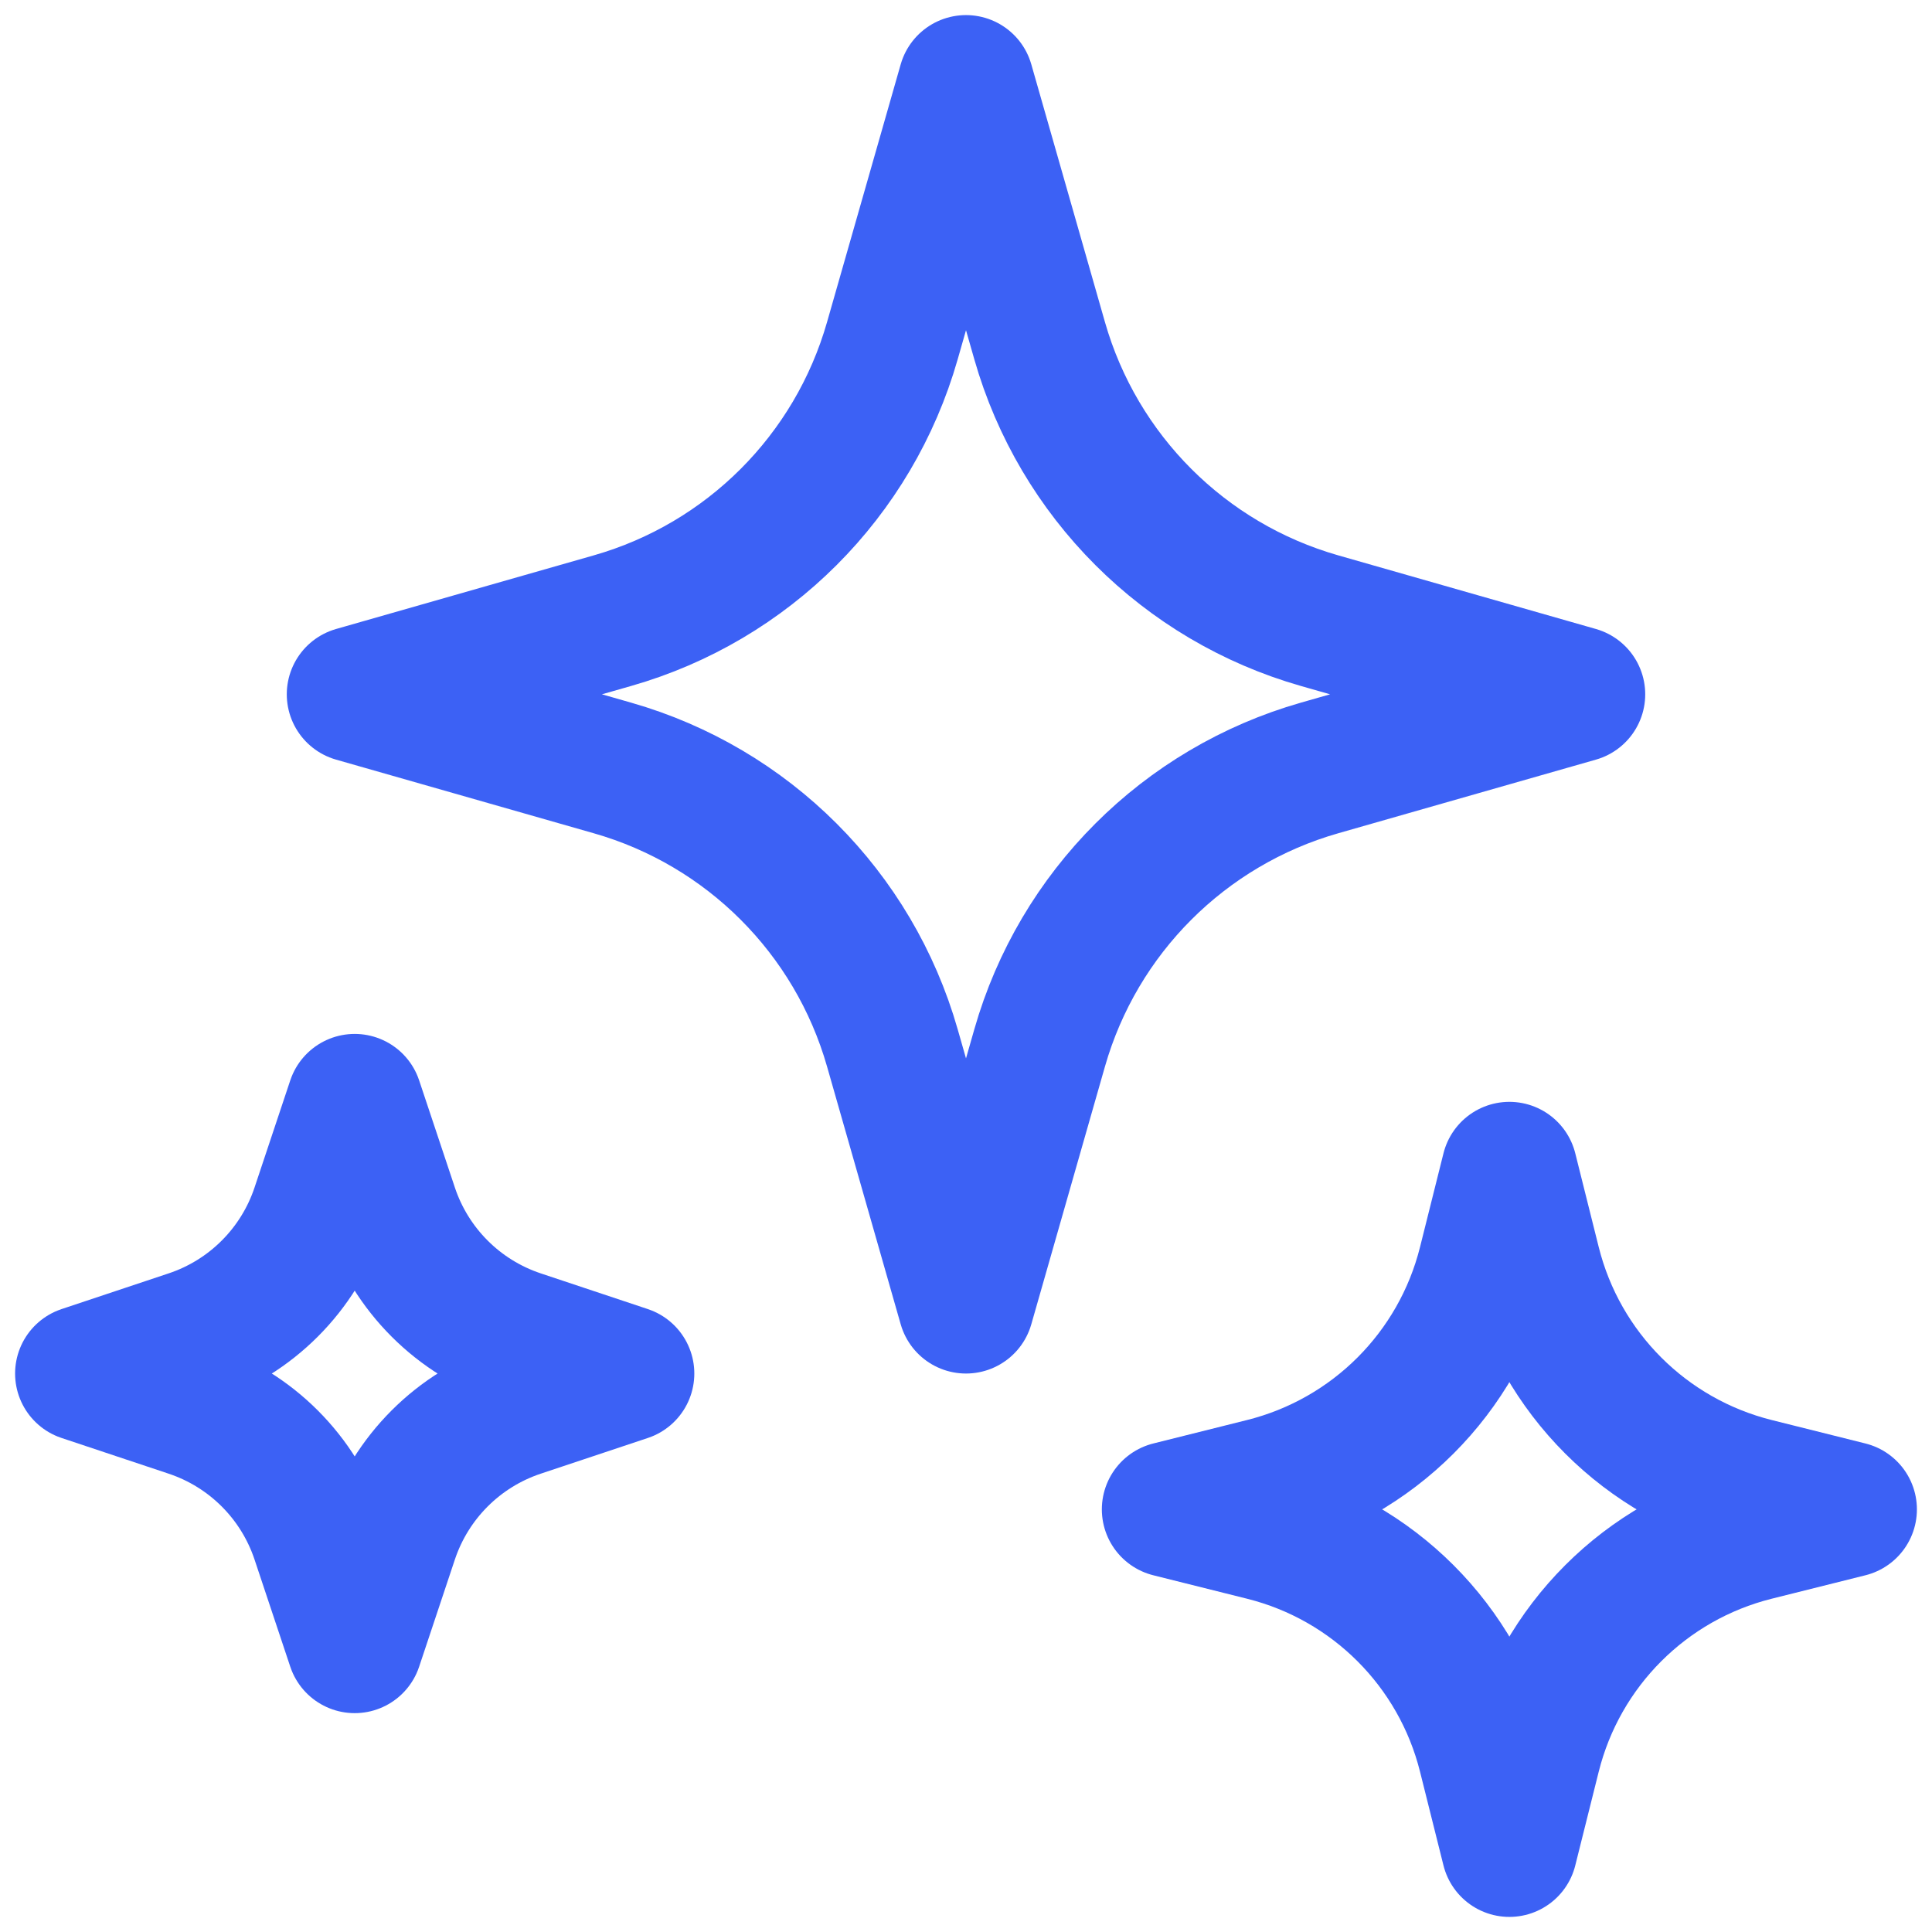
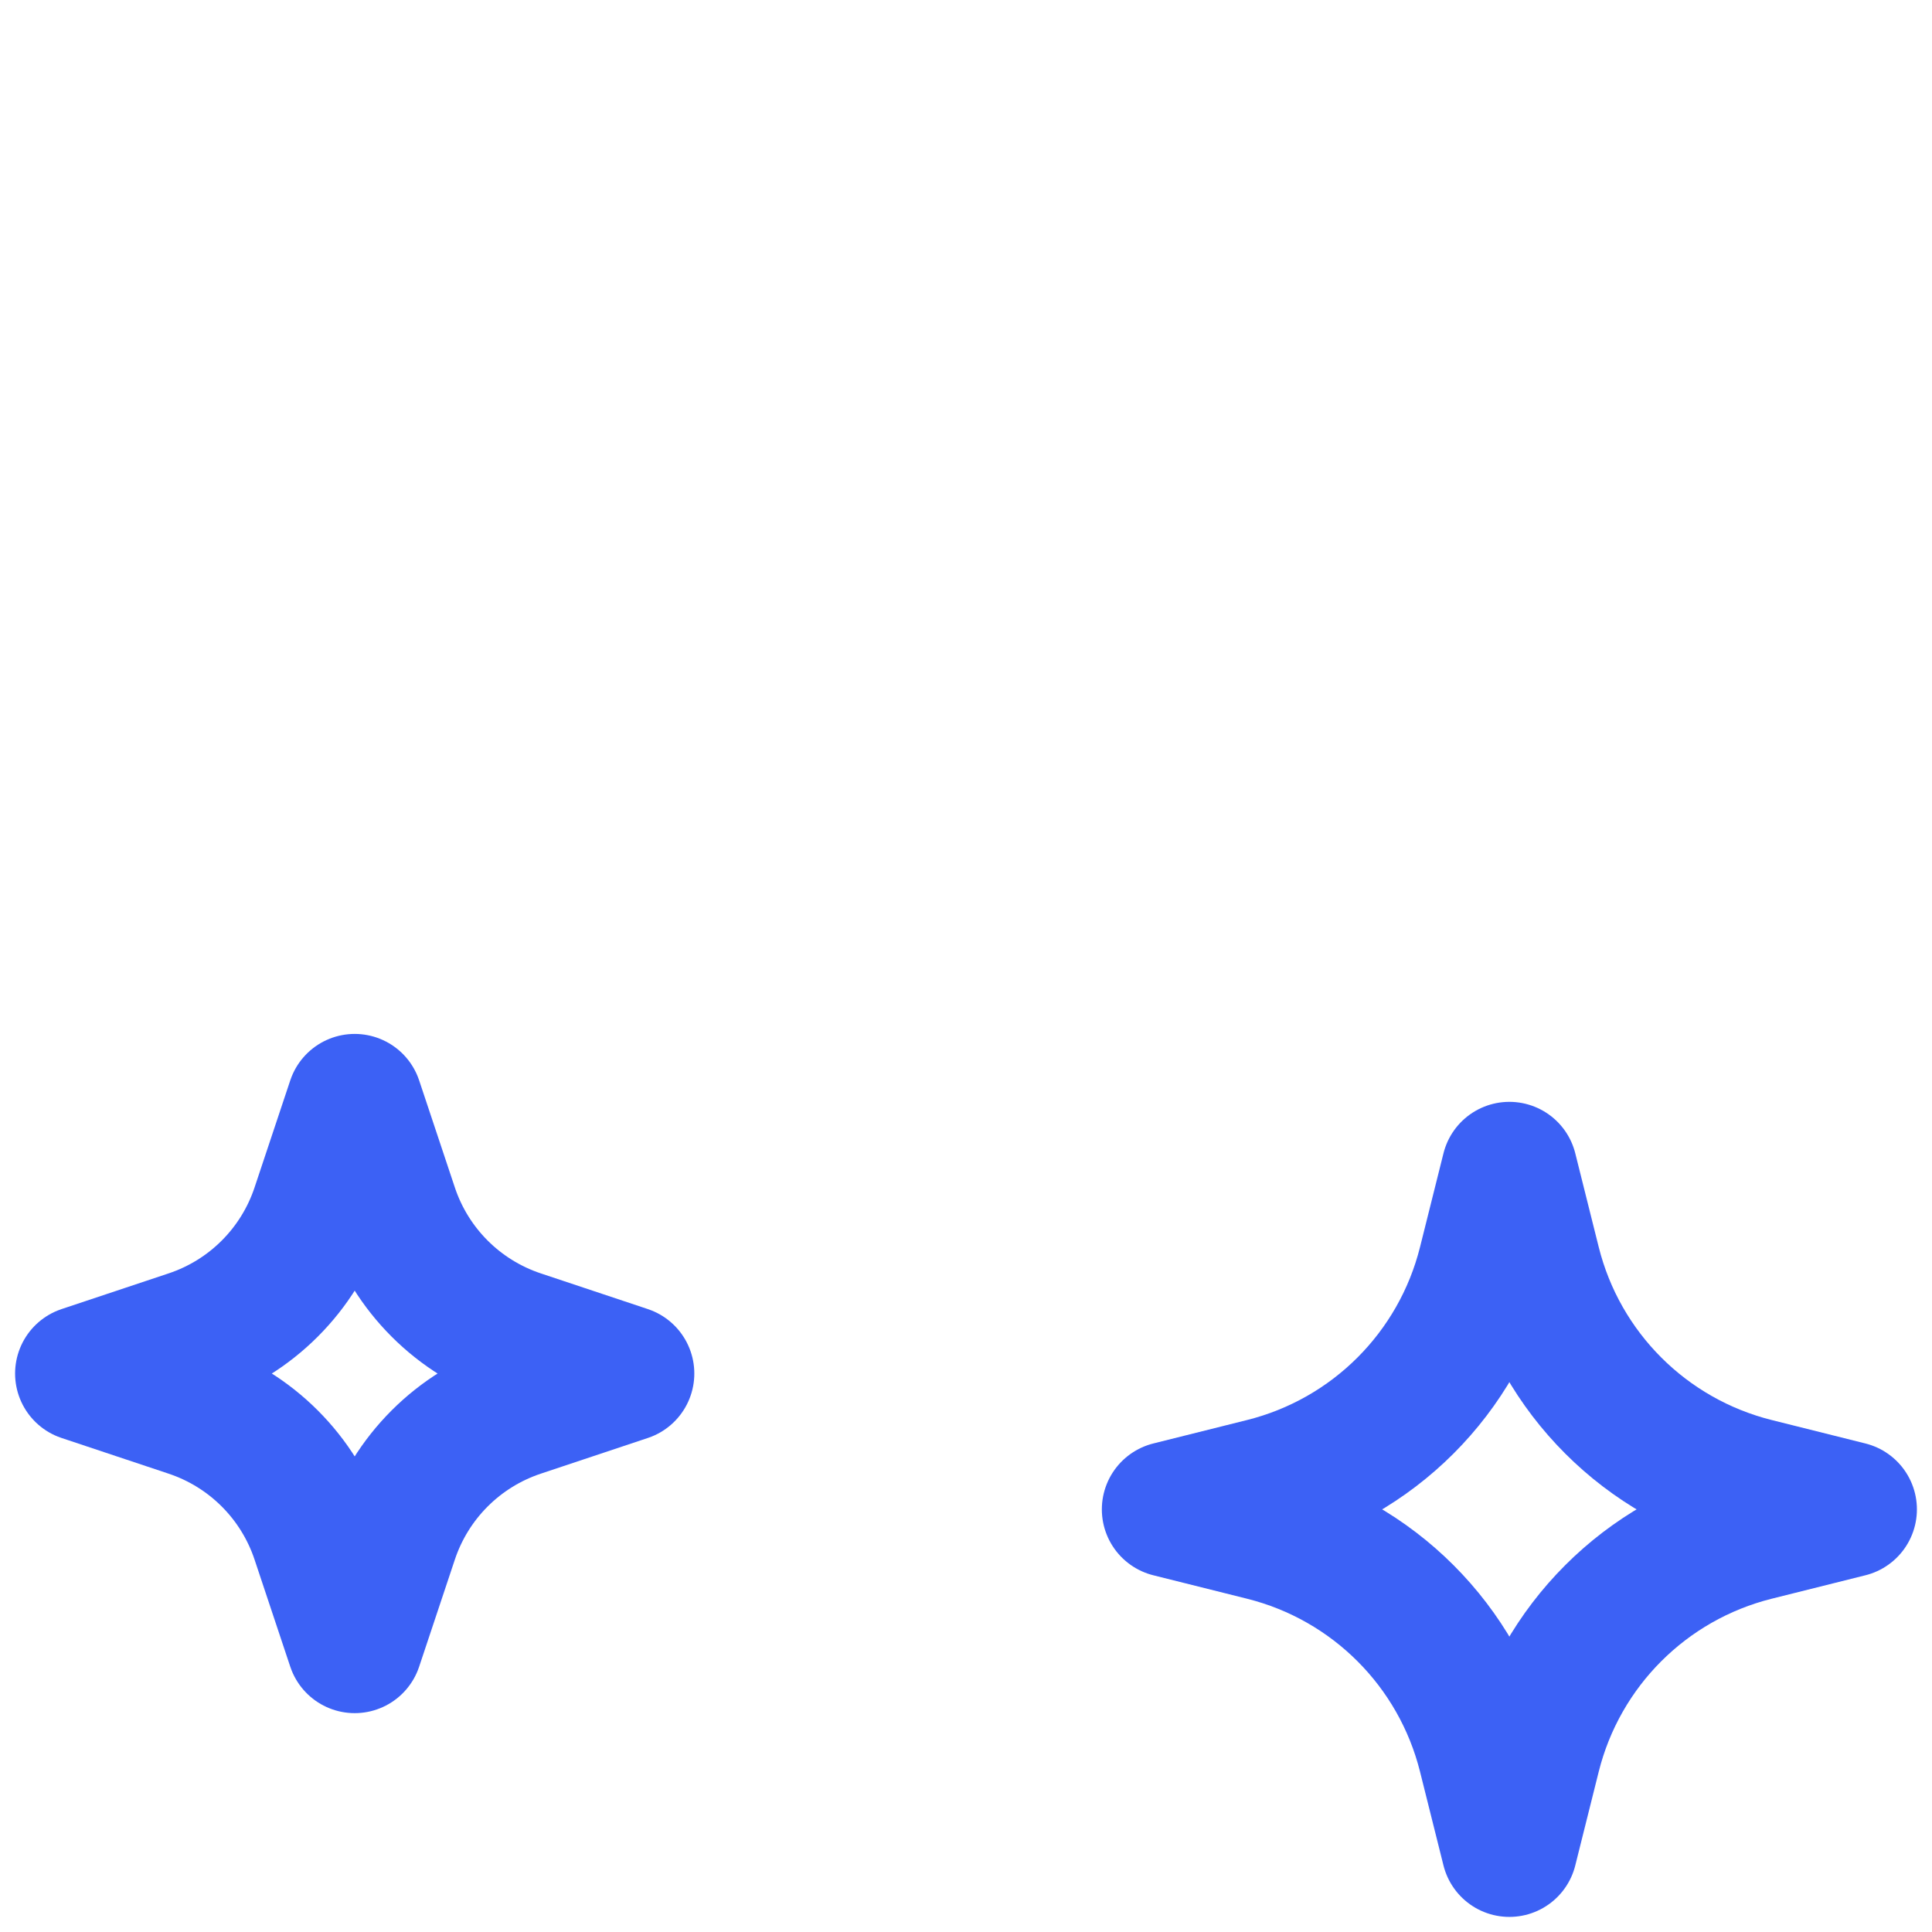
<svg xmlns="http://www.w3.org/2000/svg" width="64" height="64" viewBox="0 0 64 64" fill="none">
-   <path d="M20.289 25.44L11.75 23L20.289 20.56C24.773 19.279 28.279 15.773 29.56 11.289L32 2.75L34.44 11.289C35.721 15.773 39.227 19.279 43.711 20.56L52.25 23L43.711 25.44C39.227 26.721 35.721 30.227 34.44 34.711L32 43.25L29.56 34.711C28.279 30.227 24.773 26.721 20.289 25.44Z" stroke="#3C61F5" stroke-width="4.5" stroke-linecap="round" stroke-linejoin="round" />
  <path d="M41.856 50.777L38.75 50L41.856 49.223C45.484 48.316 48.316 45.484 49.223 41.856L50 38.75L50.777 41.856C51.684 45.484 54.516 48.316 58.144 49.223L61.25 50L58.144 50.777C54.516 51.684 51.684 54.516 50.777 58.144L50 61.25L49.223 58.144C48.316 54.516 45.484 51.684 41.856 50.777Z" stroke="#3C61F5" stroke-width="4.5" stroke-linecap="round" stroke-linejoin="round" />
  <path d="M6.298 46.683L2.75 45.5L6.298 44.317C8.314 43.645 9.895 42.064 10.567 40.048L11.75 36.5L12.933 40.048C13.605 42.064 15.186 43.645 17.202 44.317L20.75 45.5L17.202 46.683C15.186 47.355 13.605 48.936 12.933 50.952L11.75 54.5L10.567 50.952C9.895 48.936 8.314 47.355 6.298 46.683Z" stroke="#3C61F5" stroke-width="4.5" stroke-linecap="round" stroke-linejoin="round" />
</svg>